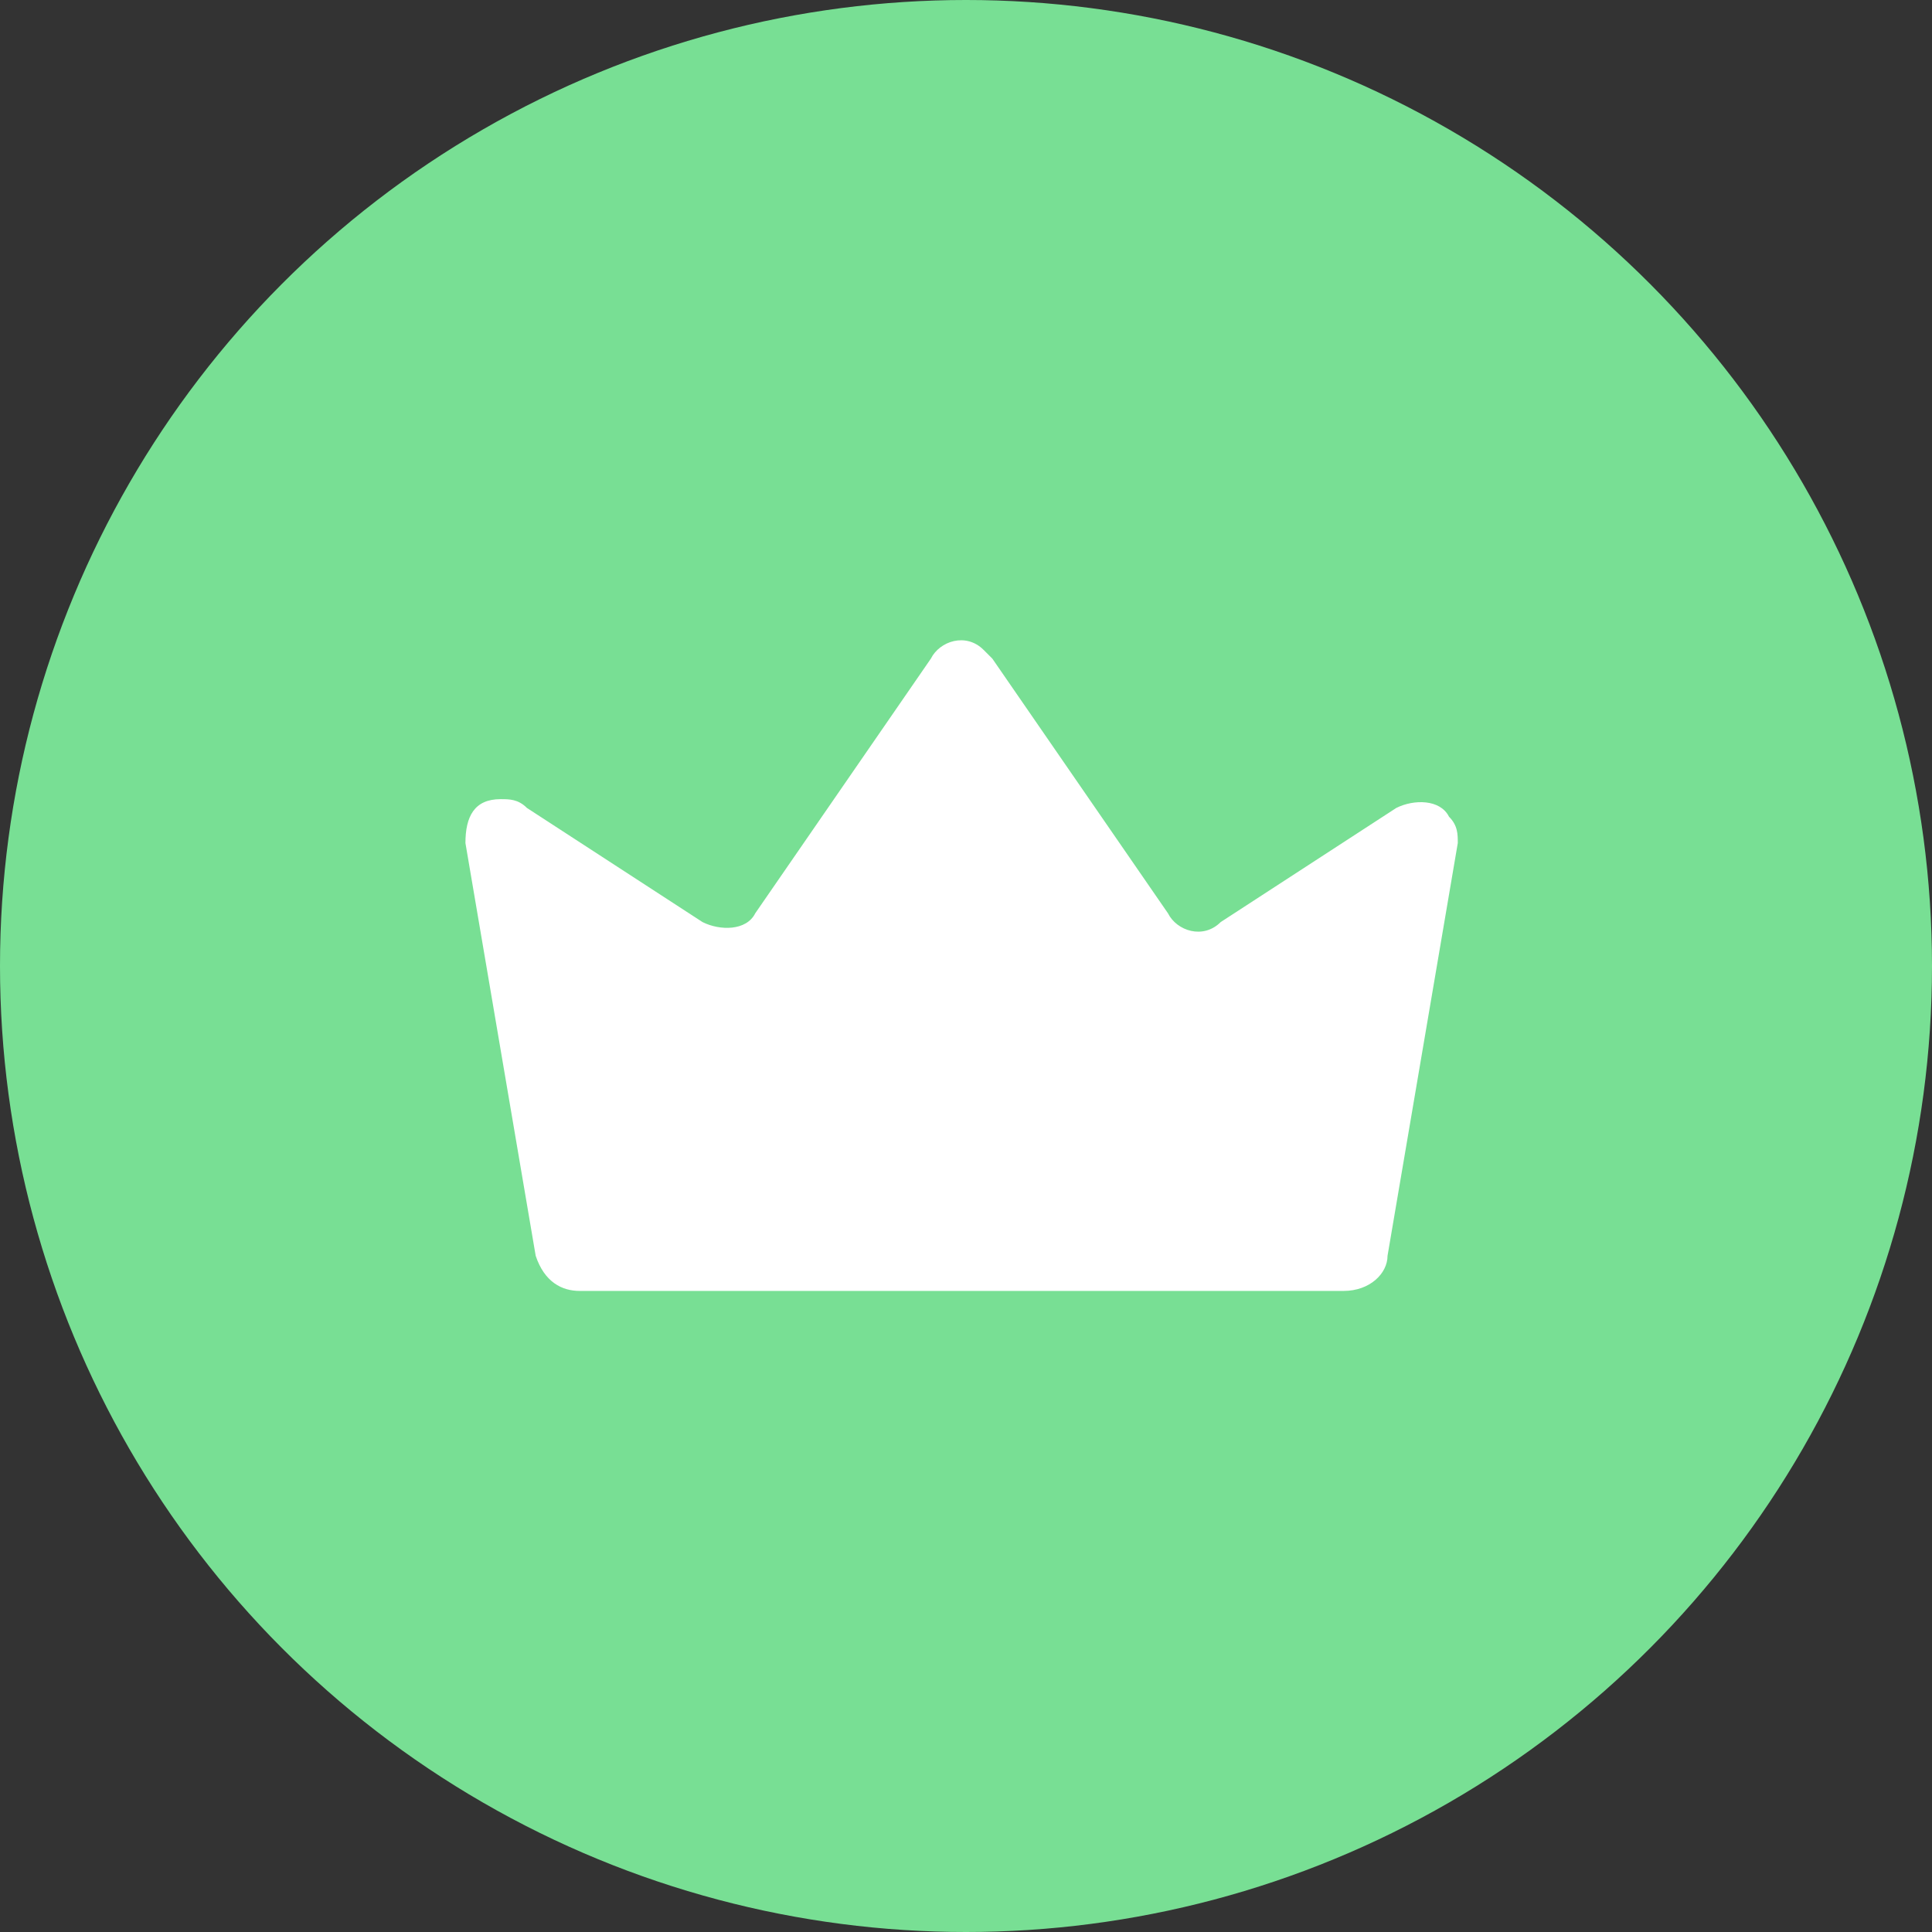
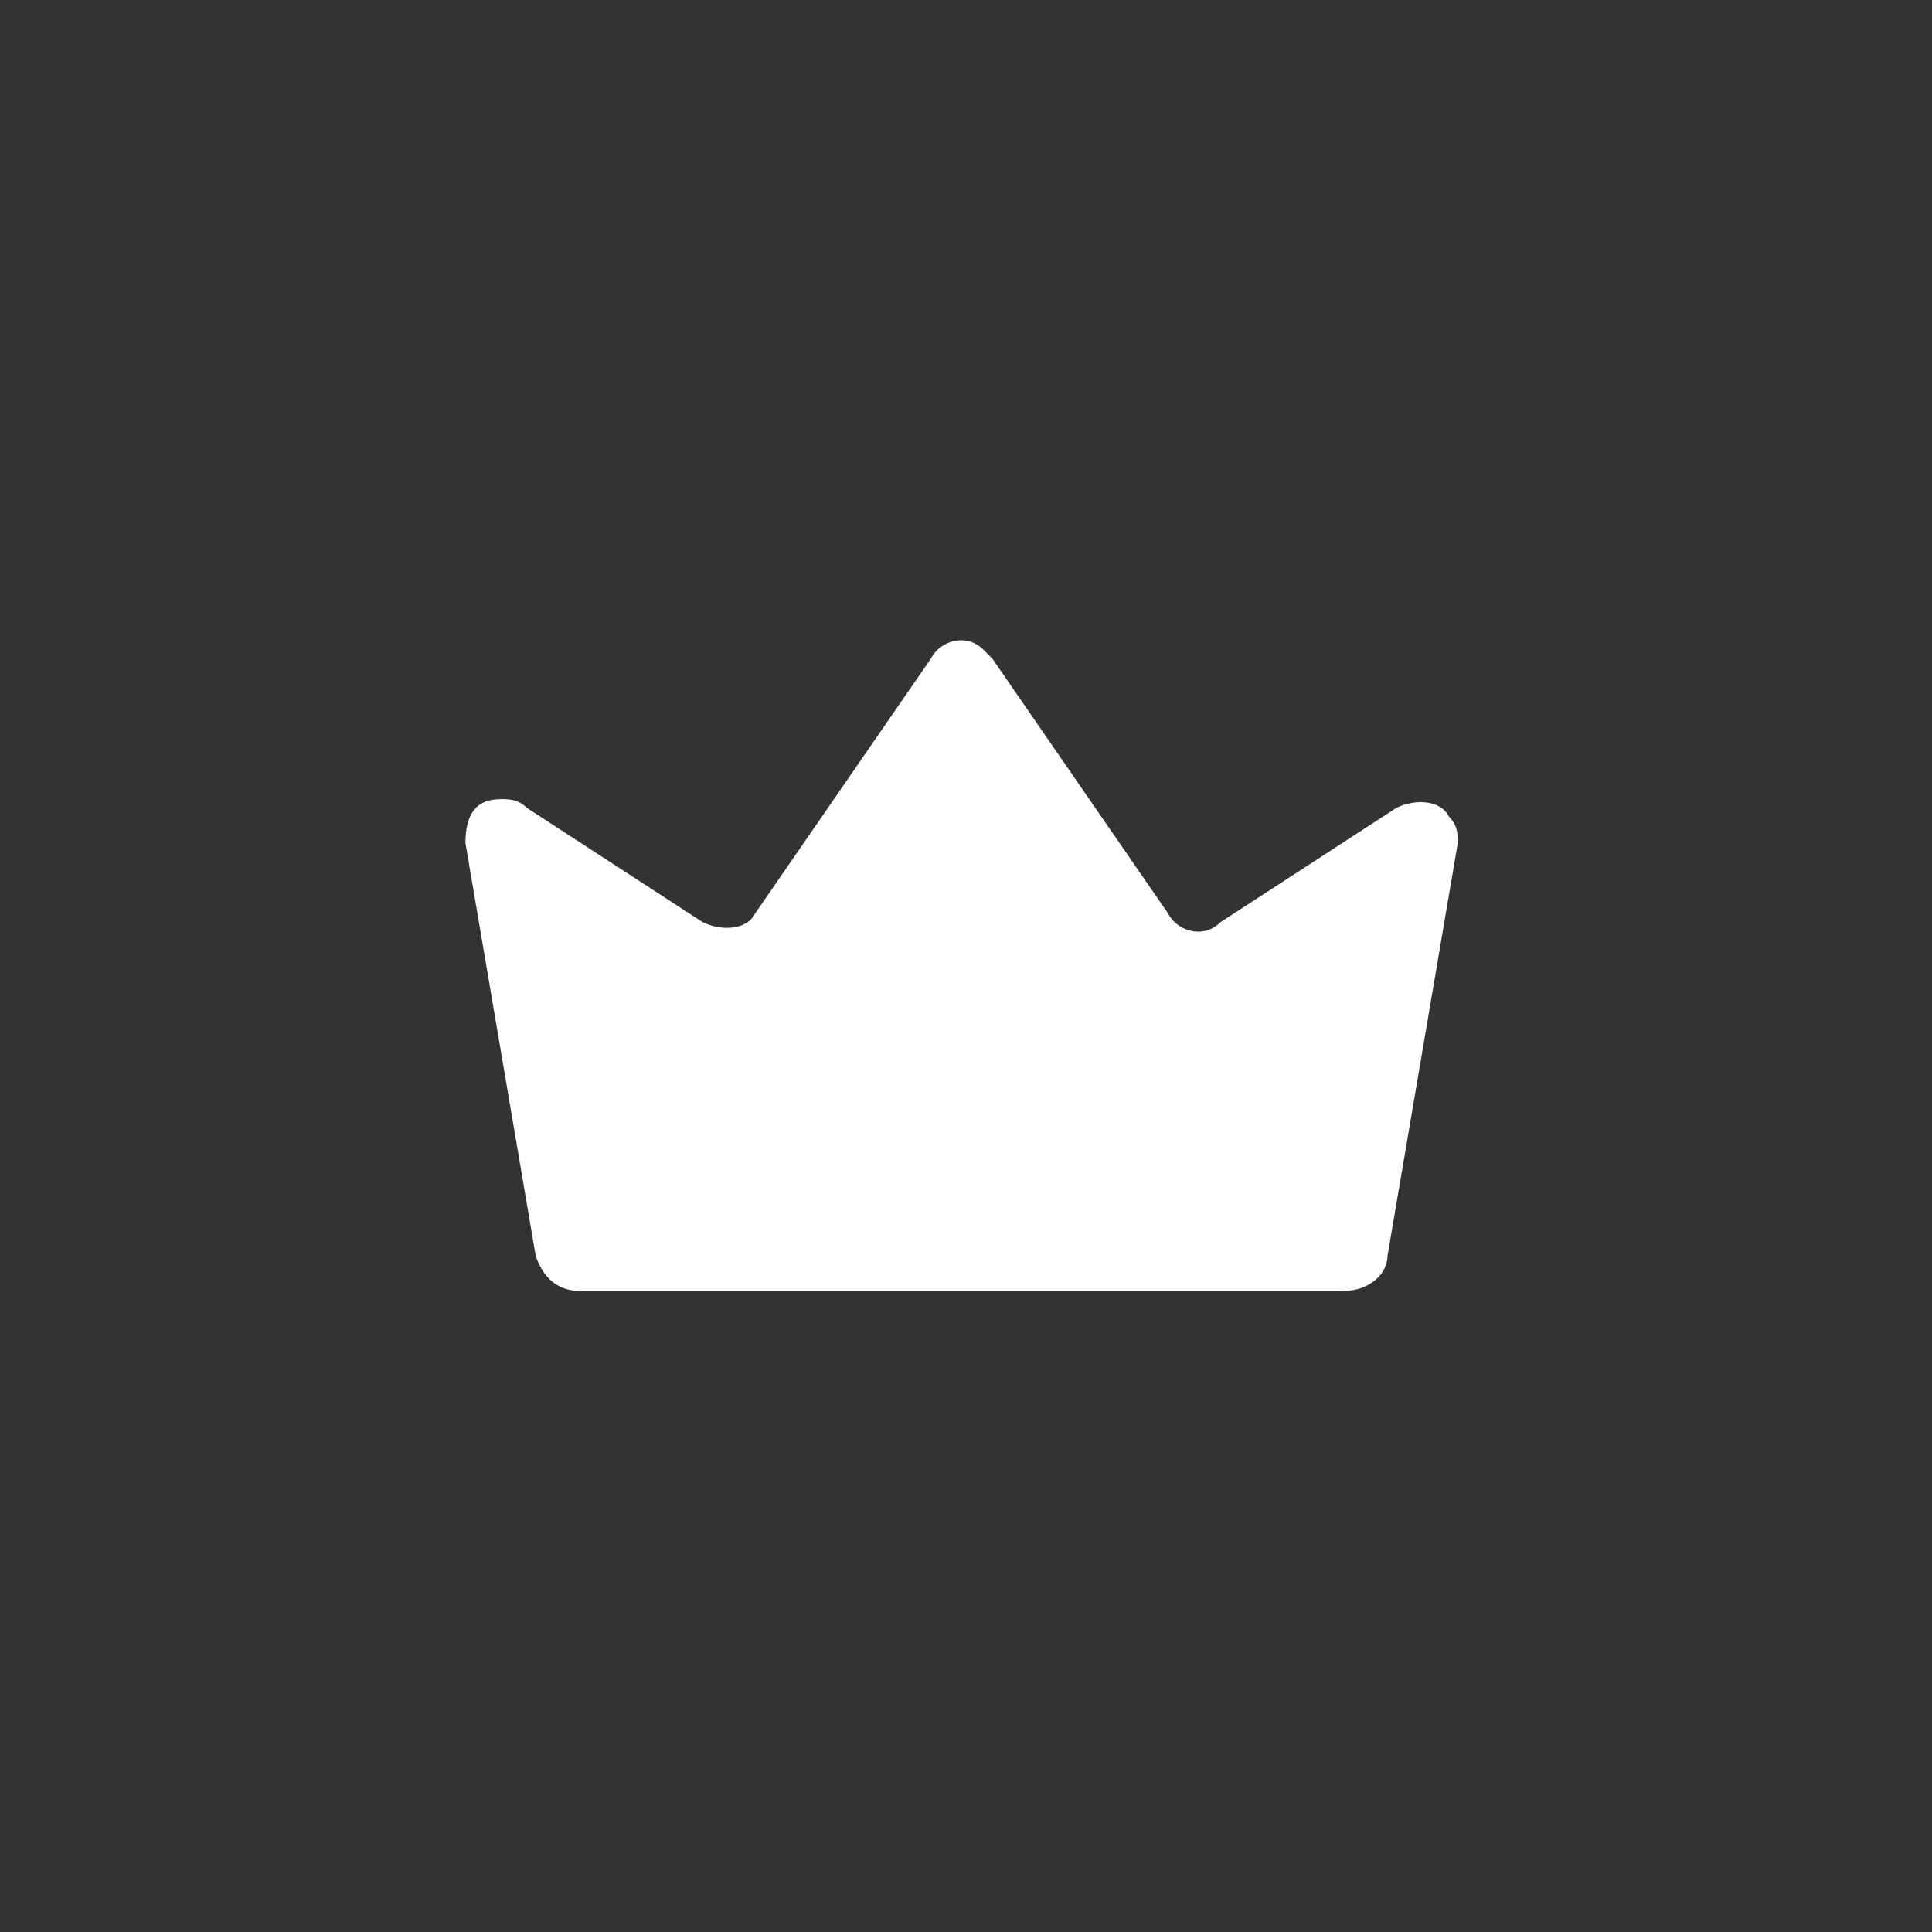
<svg xmlns="http://www.w3.org/2000/svg" version="1.1" id="Layer_1" x="0px" y="0px" viewBox="0 0 22 22" style="enable-background:new 0 0 22 22;" xml:space="preserve">
  <rect x="0" y="0" width="22" height="22" fill="#333333" stroke="none" />
  <style type="text/css">
	.st0{fill:#78DF94;}
	.st1{fill:#FFFFFF;}
</style>
  <g id="그룹_13147" transform="translate(0 0)">
-     <circle id="타원_889" class="st0" cx="11" cy="11" r="11" />
    <path id="패스_18127" class="st1" d="M6.1,14.3L5.3,9.6c0-0.3,0.1-0.5,0.4-0.5c0.1,0,0.2,0,0.3,0.1l2,1.3   c0.2,0.1,0.5,0.1,0.6-0.1l2-2.9c0.1-0.2,0.4-0.3,0.6-0.1c0,0,0.1,0.1,0.1,0.1l2,2.9c0.1,0.2,0.4,0.3,0.6,0.1l2-1.3   c0.2-0.1,0.5-0.1,0.6,0.1c0.1,0.1,0.1,0.2,0.1,0.3l-0.8,4.7c0,0.2-0.2,0.4-0.5,0.4H6.6C6.4,14.7,6.2,14.6,6.1,14.3z" />
  </g>
</svg>